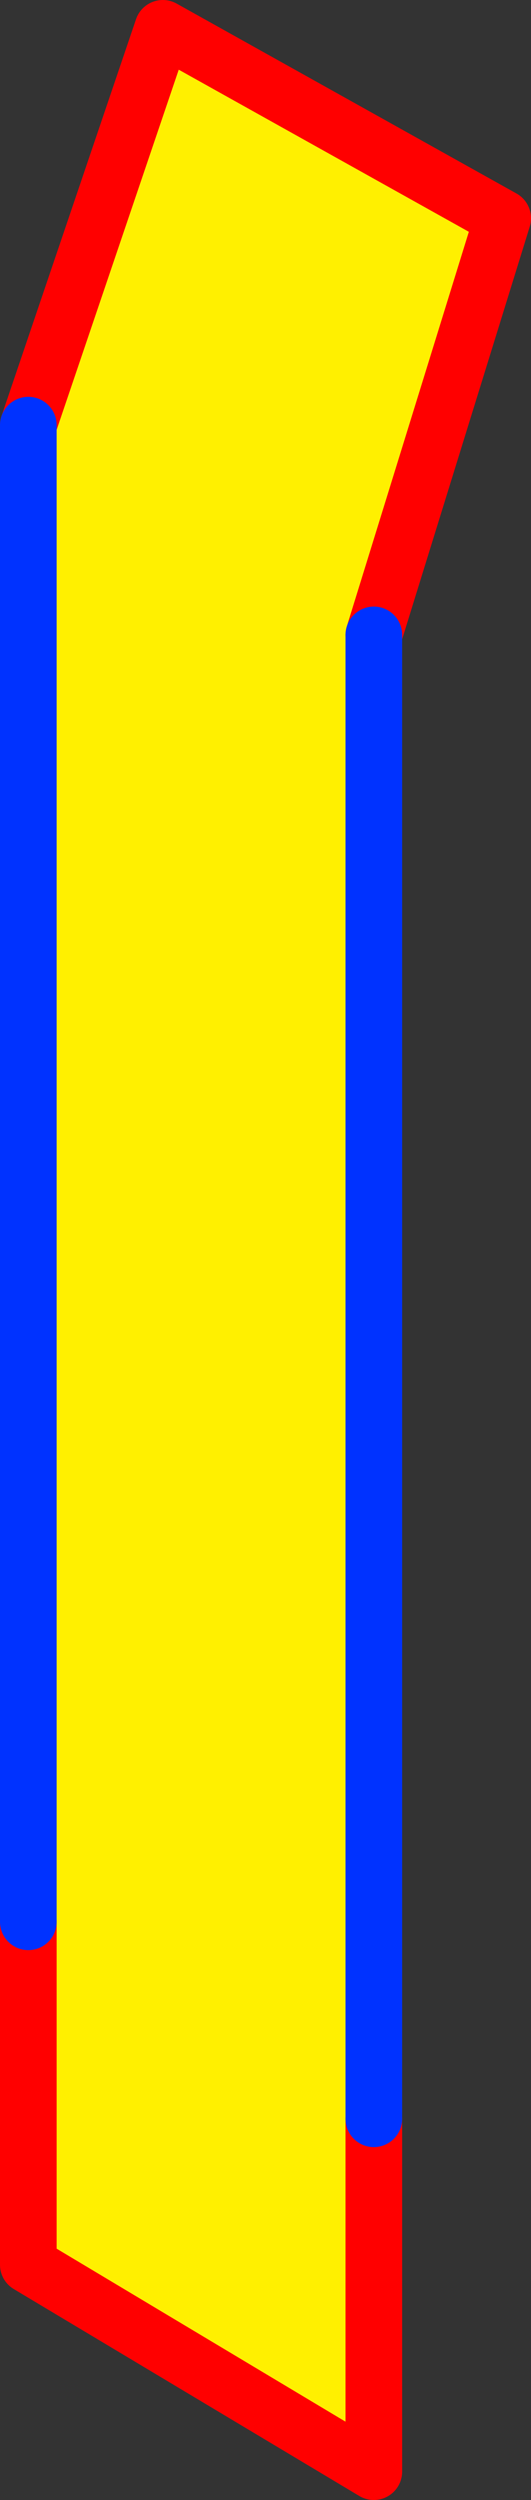
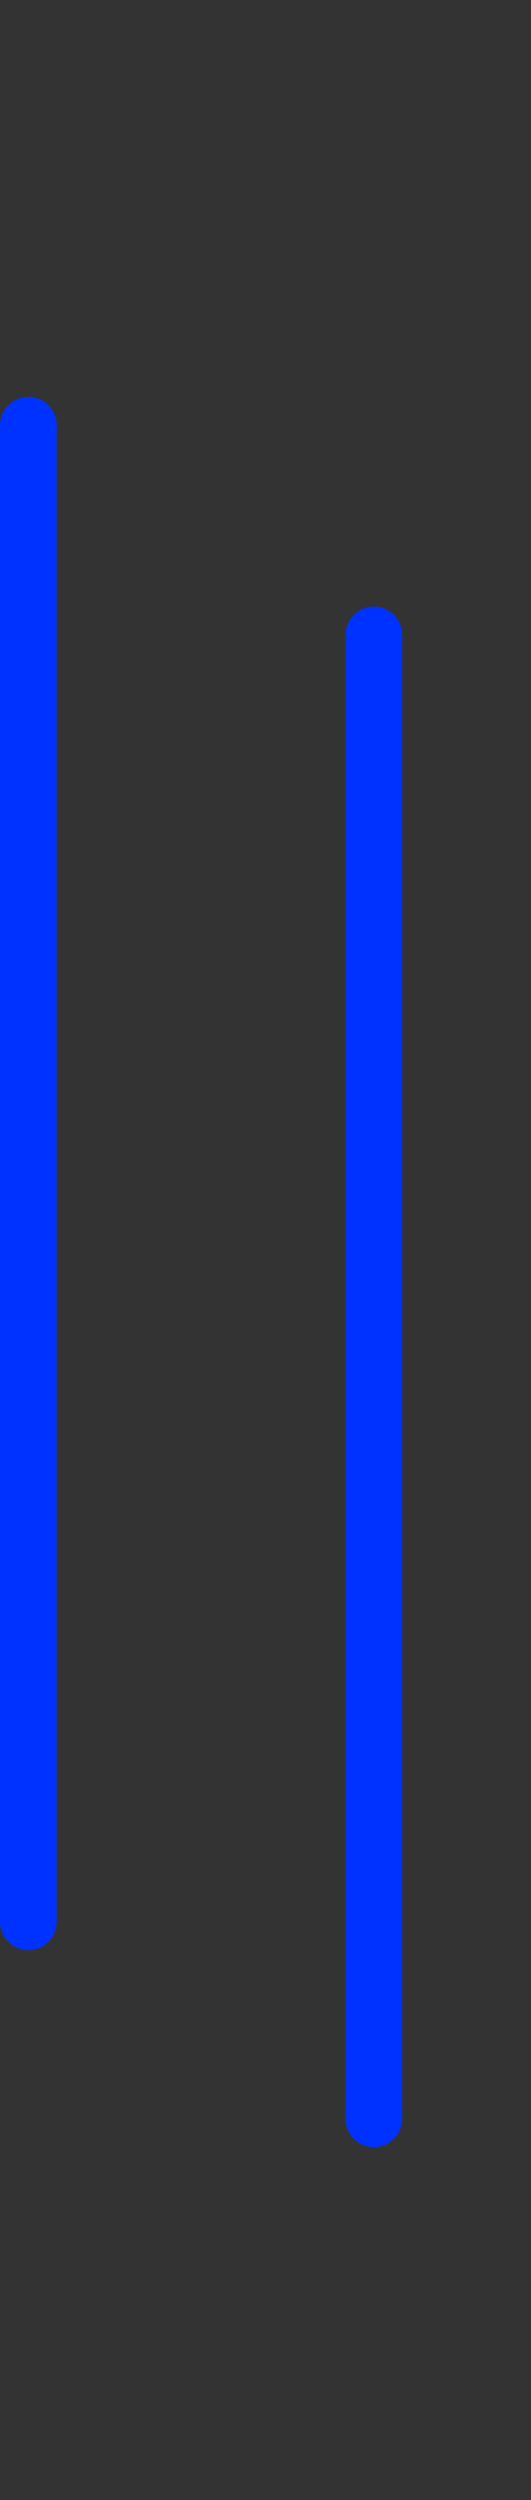
<svg xmlns="http://www.w3.org/2000/svg" height="88.2px" width="18.75px">
  <rect width="100%" height="100%" fill="#333333" stroke="none" />
  <g transform="matrix(1.0, 0.0, 0.0, 1.0, -350.85, -231.35)">
-     <path d="M351.85 246.35 L356.6 232.35 368.6 239.05 364.05 253.75 364.05 306.1 364.05 318.55 351.85 311.25 351.85 310.1 351.85 299.15 351.85 246.35" fill="#fff000" fill-rule="evenodd" stroke="none" />
-     <path d="M364.05 253.75 L368.6 239.05 356.6 232.35 351.85 246.35 M351.85 299.15 L351.85 310.1 351.85 311.25 364.05 318.55 364.05 306.1 M351.85 311.25 L351.85 310.1" fill="none" stroke="#ff0000" stroke-linecap="round" stroke-linejoin="round" stroke-width="2.0" />
    <path d="M351.85 246.35 L351.85 299.15 M364.05 306.1 L364.05 253.75 Z" fill="none" stroke="#0032ff" stroke-linecap="round" stroke-linejoin="round" stroke-width="2.0" />
  </g>
</svg>